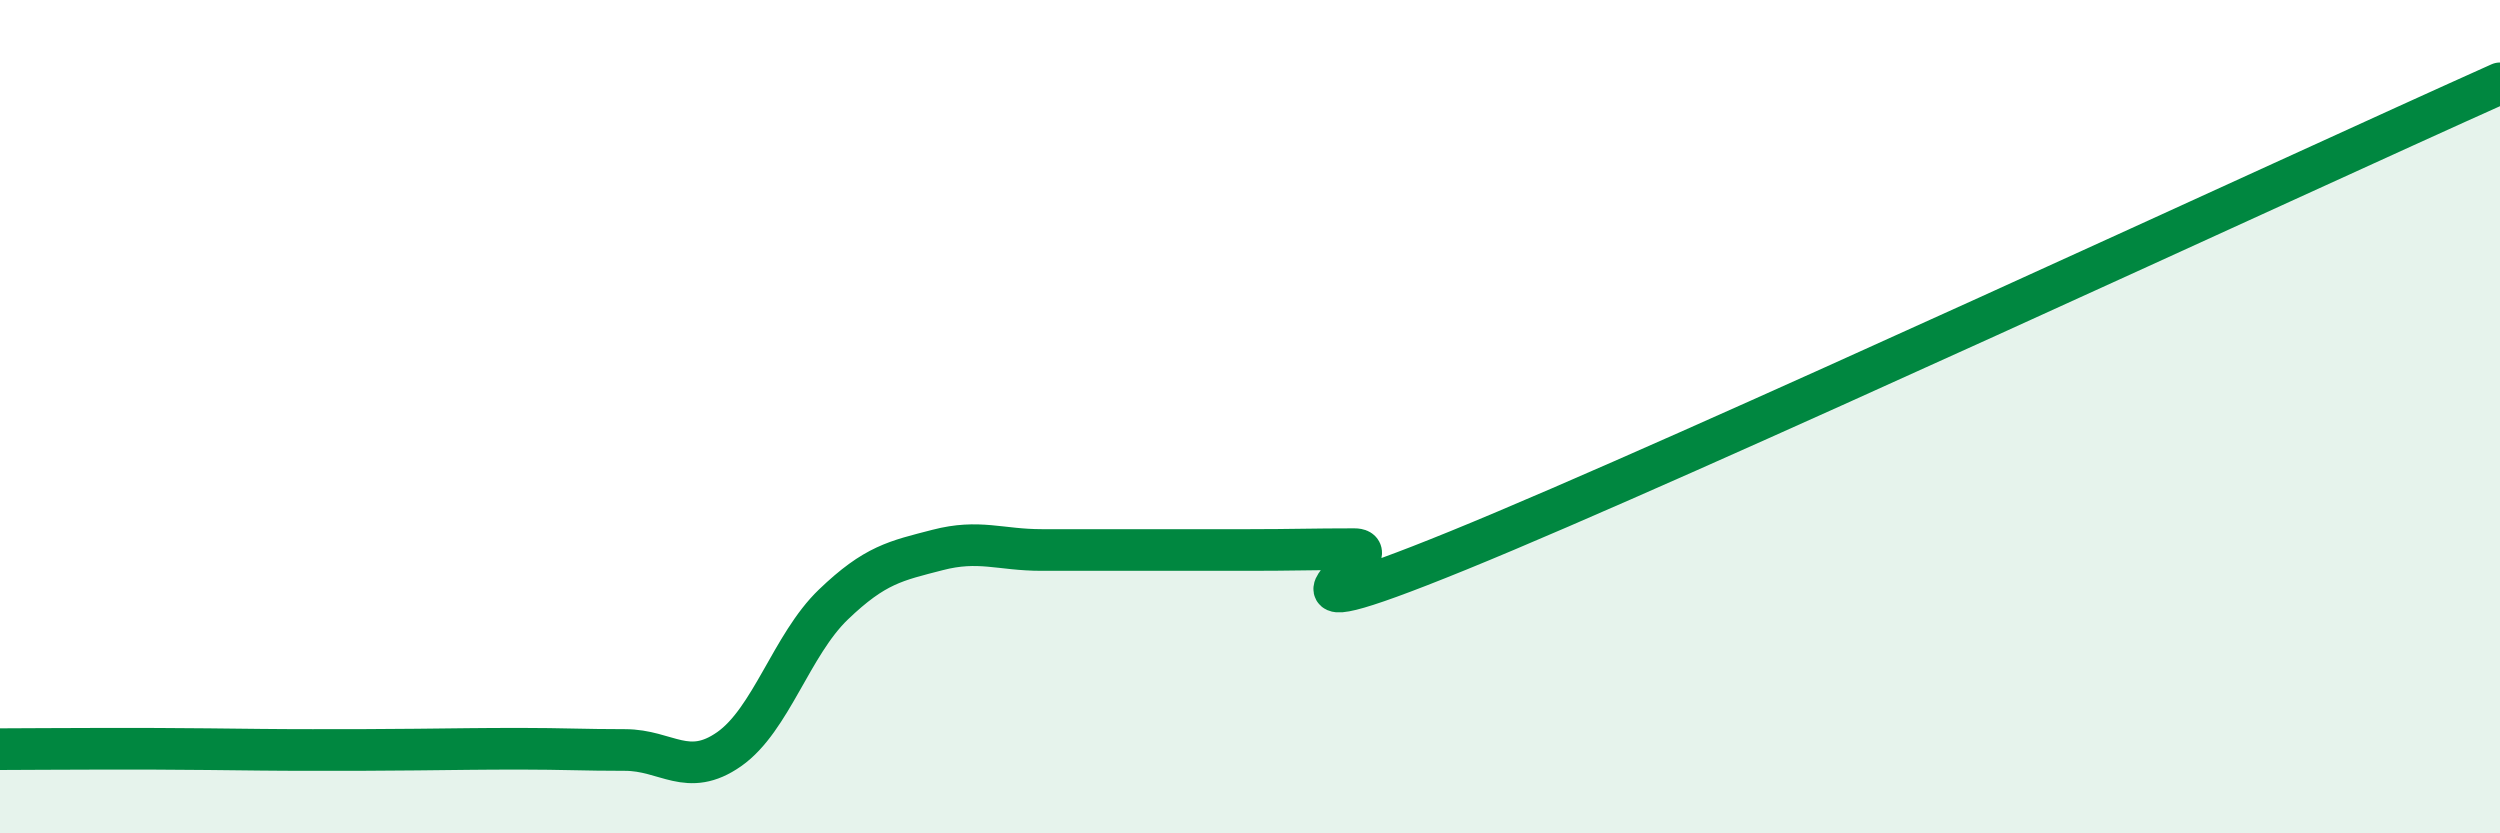
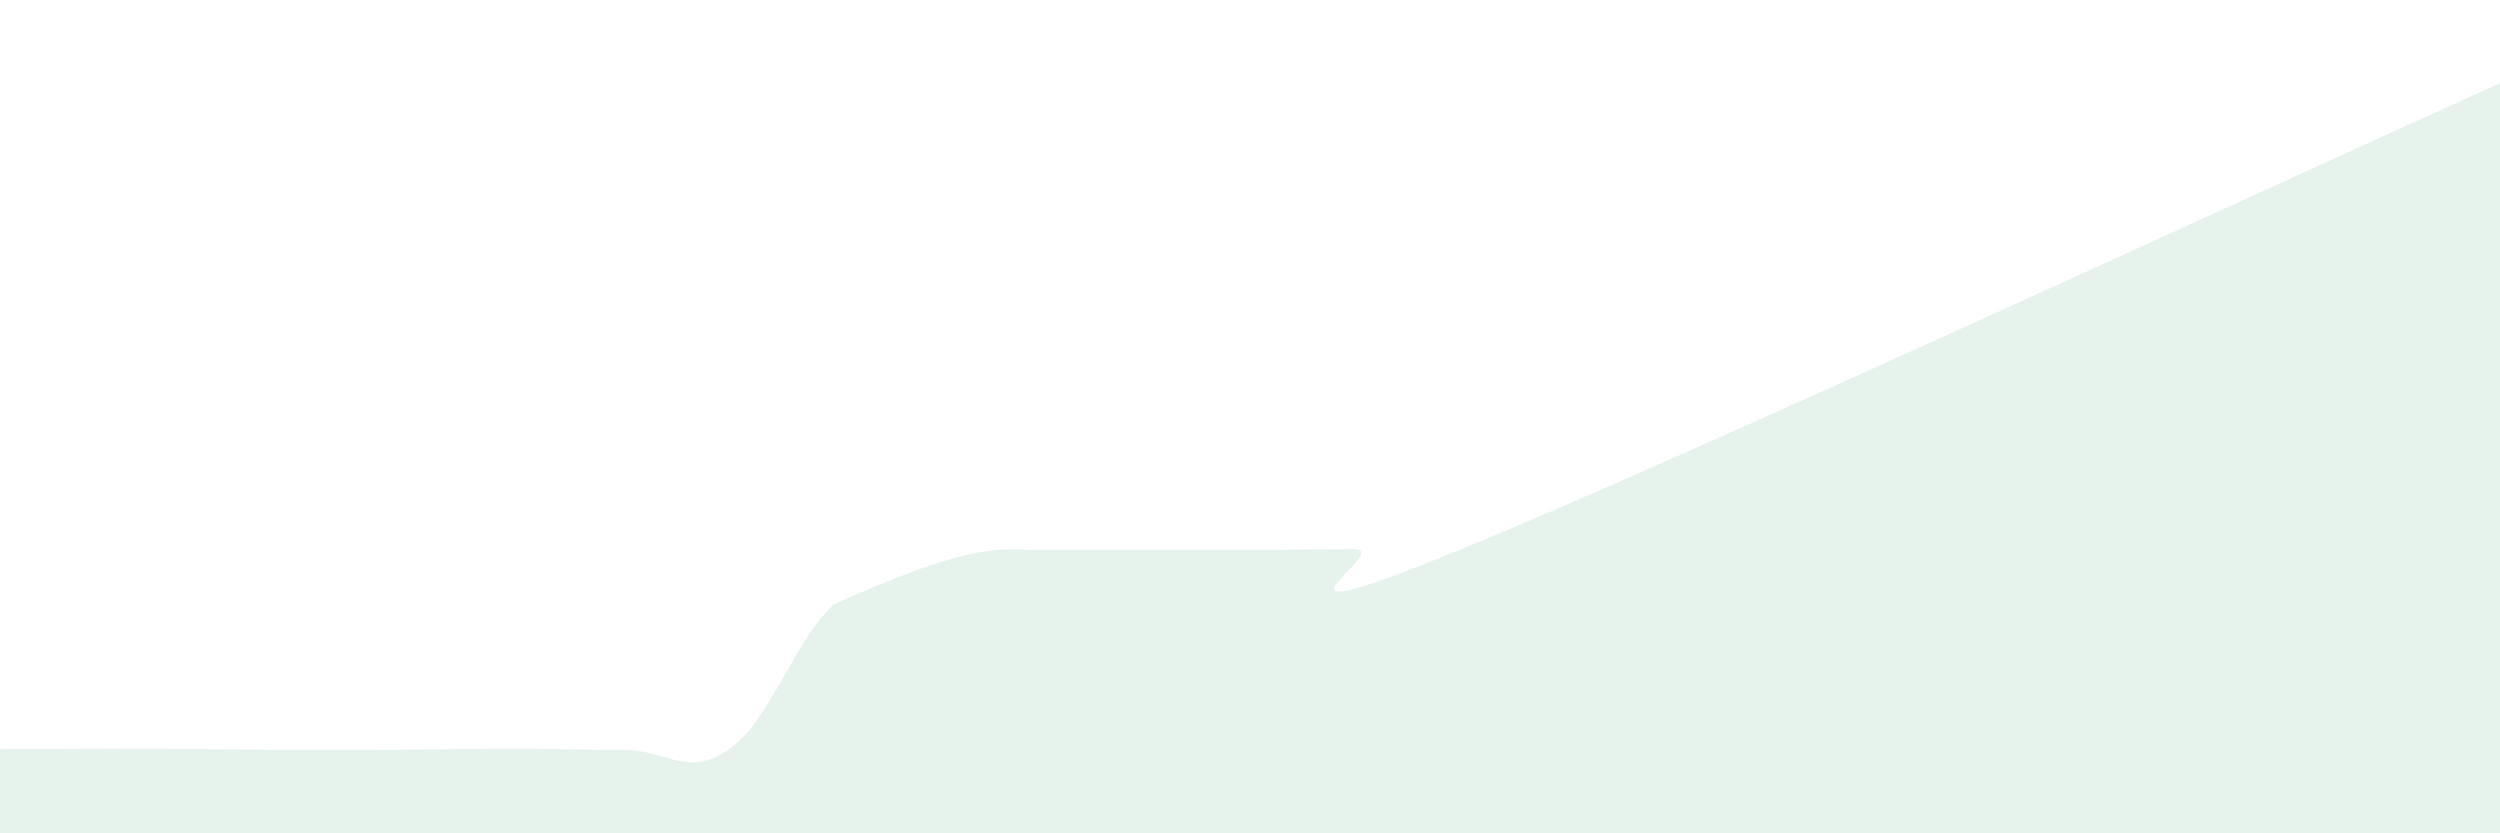
<svg xmlns="http://www.w3.org/2000/svg" width="60" height="20" viewBox="0 0 60 20">
-   <path d="M 0,17.98 C 0.5,17.98 1.5,17.97 2.5,17.97 C 3.5,17.97 4,17.97 5,17.98 C 6,17.99 6.5,18 7.5,18 C 8.5,18 9,18 10,17.99 C 11,17.98 11.5,17.97 12.5,17.97 C 13.5,17.97 14,18 15,18 C 16,18 16.5,18.68 17.5,17.98 C 18.5,17.28 19,15.47 20,14.51 C 21,13.55 21.5,13.46 22.5,13.2 C 23.5,12.94 24,13.2 25,13.2 C 26,13.2 26.5,13.2 27.5,13.2 C 28.5,13.2 29,13.2 30,13.2 C 31,13.2 31.5,13.18 32.5,13.18 C 33.5,13.18 29.5,15.45 35,13.21 C 40.5,10.97 55,4.24 60,2L60 20L0 20Z" fill="#008740" opacity="0.1" stroke-linecap="round" stroke-linejoin="round" />
-   <path d="M 0,17.98 C 0.5,17.98 1.5,17.97 2.5,17.97 C 3.5,17.97 4,17.97 5,17.98 C 6,17.99 6.5,18 7.5,18 C 8.5,18 9,18 10,17.99 C 11,17.98 11.5,17.97 12.5,17.97 C 13.5,17.97 14,18 15,18 C 16,18 16.5,18.68 17.5,17.98 C 18.5,17.28 19,15.47 20,14.51 C 21,13.55 21.5,13.46 22.5,13.2 C 23.5,12.94 24,13.2 25,13.2 C 26,13.2 26.5,13.2 27.5,13.2 C 28.5,13.2 29,13.2 30,13.2 C 31,13.2 31.5,13.18 32.5,13.18 C 33.5,13.18 29.5,15.45 35,13.21 C 40.5,10.97 55,4.24 60,2" stroke="#008740" stroke-width="1" fill="none" stroke-linecap="round" stroke-linejoin="round" />
+   <path d="M 0,17.98 C 0.5,17.98 1.5,17.97 2.5,17.97 C 3.5,17.97 4,17.97 5,17.98 C 6,17.99 6.5,18 7.5,18 C 8.5,18 9,18 10,17.99 C 11,17.98 11.5,17.97 12.5,17.97 C 13.5,17.97 14,18 15,18 C 16,18 16.5,18.68 17.5,17.98 C 18.5,17.28 19,15.47 20,14.51 C 23.5,12.94 24,13.2 25,13.2 C 26,13.2 26.5,13.2 27.5,13.2 C 28.5,13.2 29,13.2 30,13.2 C 31,13.2 31.5,13.18 32.5,13.18 C 33.5,13.18 29.5,15.45 35,13.21 C 40.5,10.97 55,4.24 60,2L60 20L0 20Z" fill="#008740" opacity="0.1" stroke-linecap="round" stroke-linejoin="round" />
</svg>